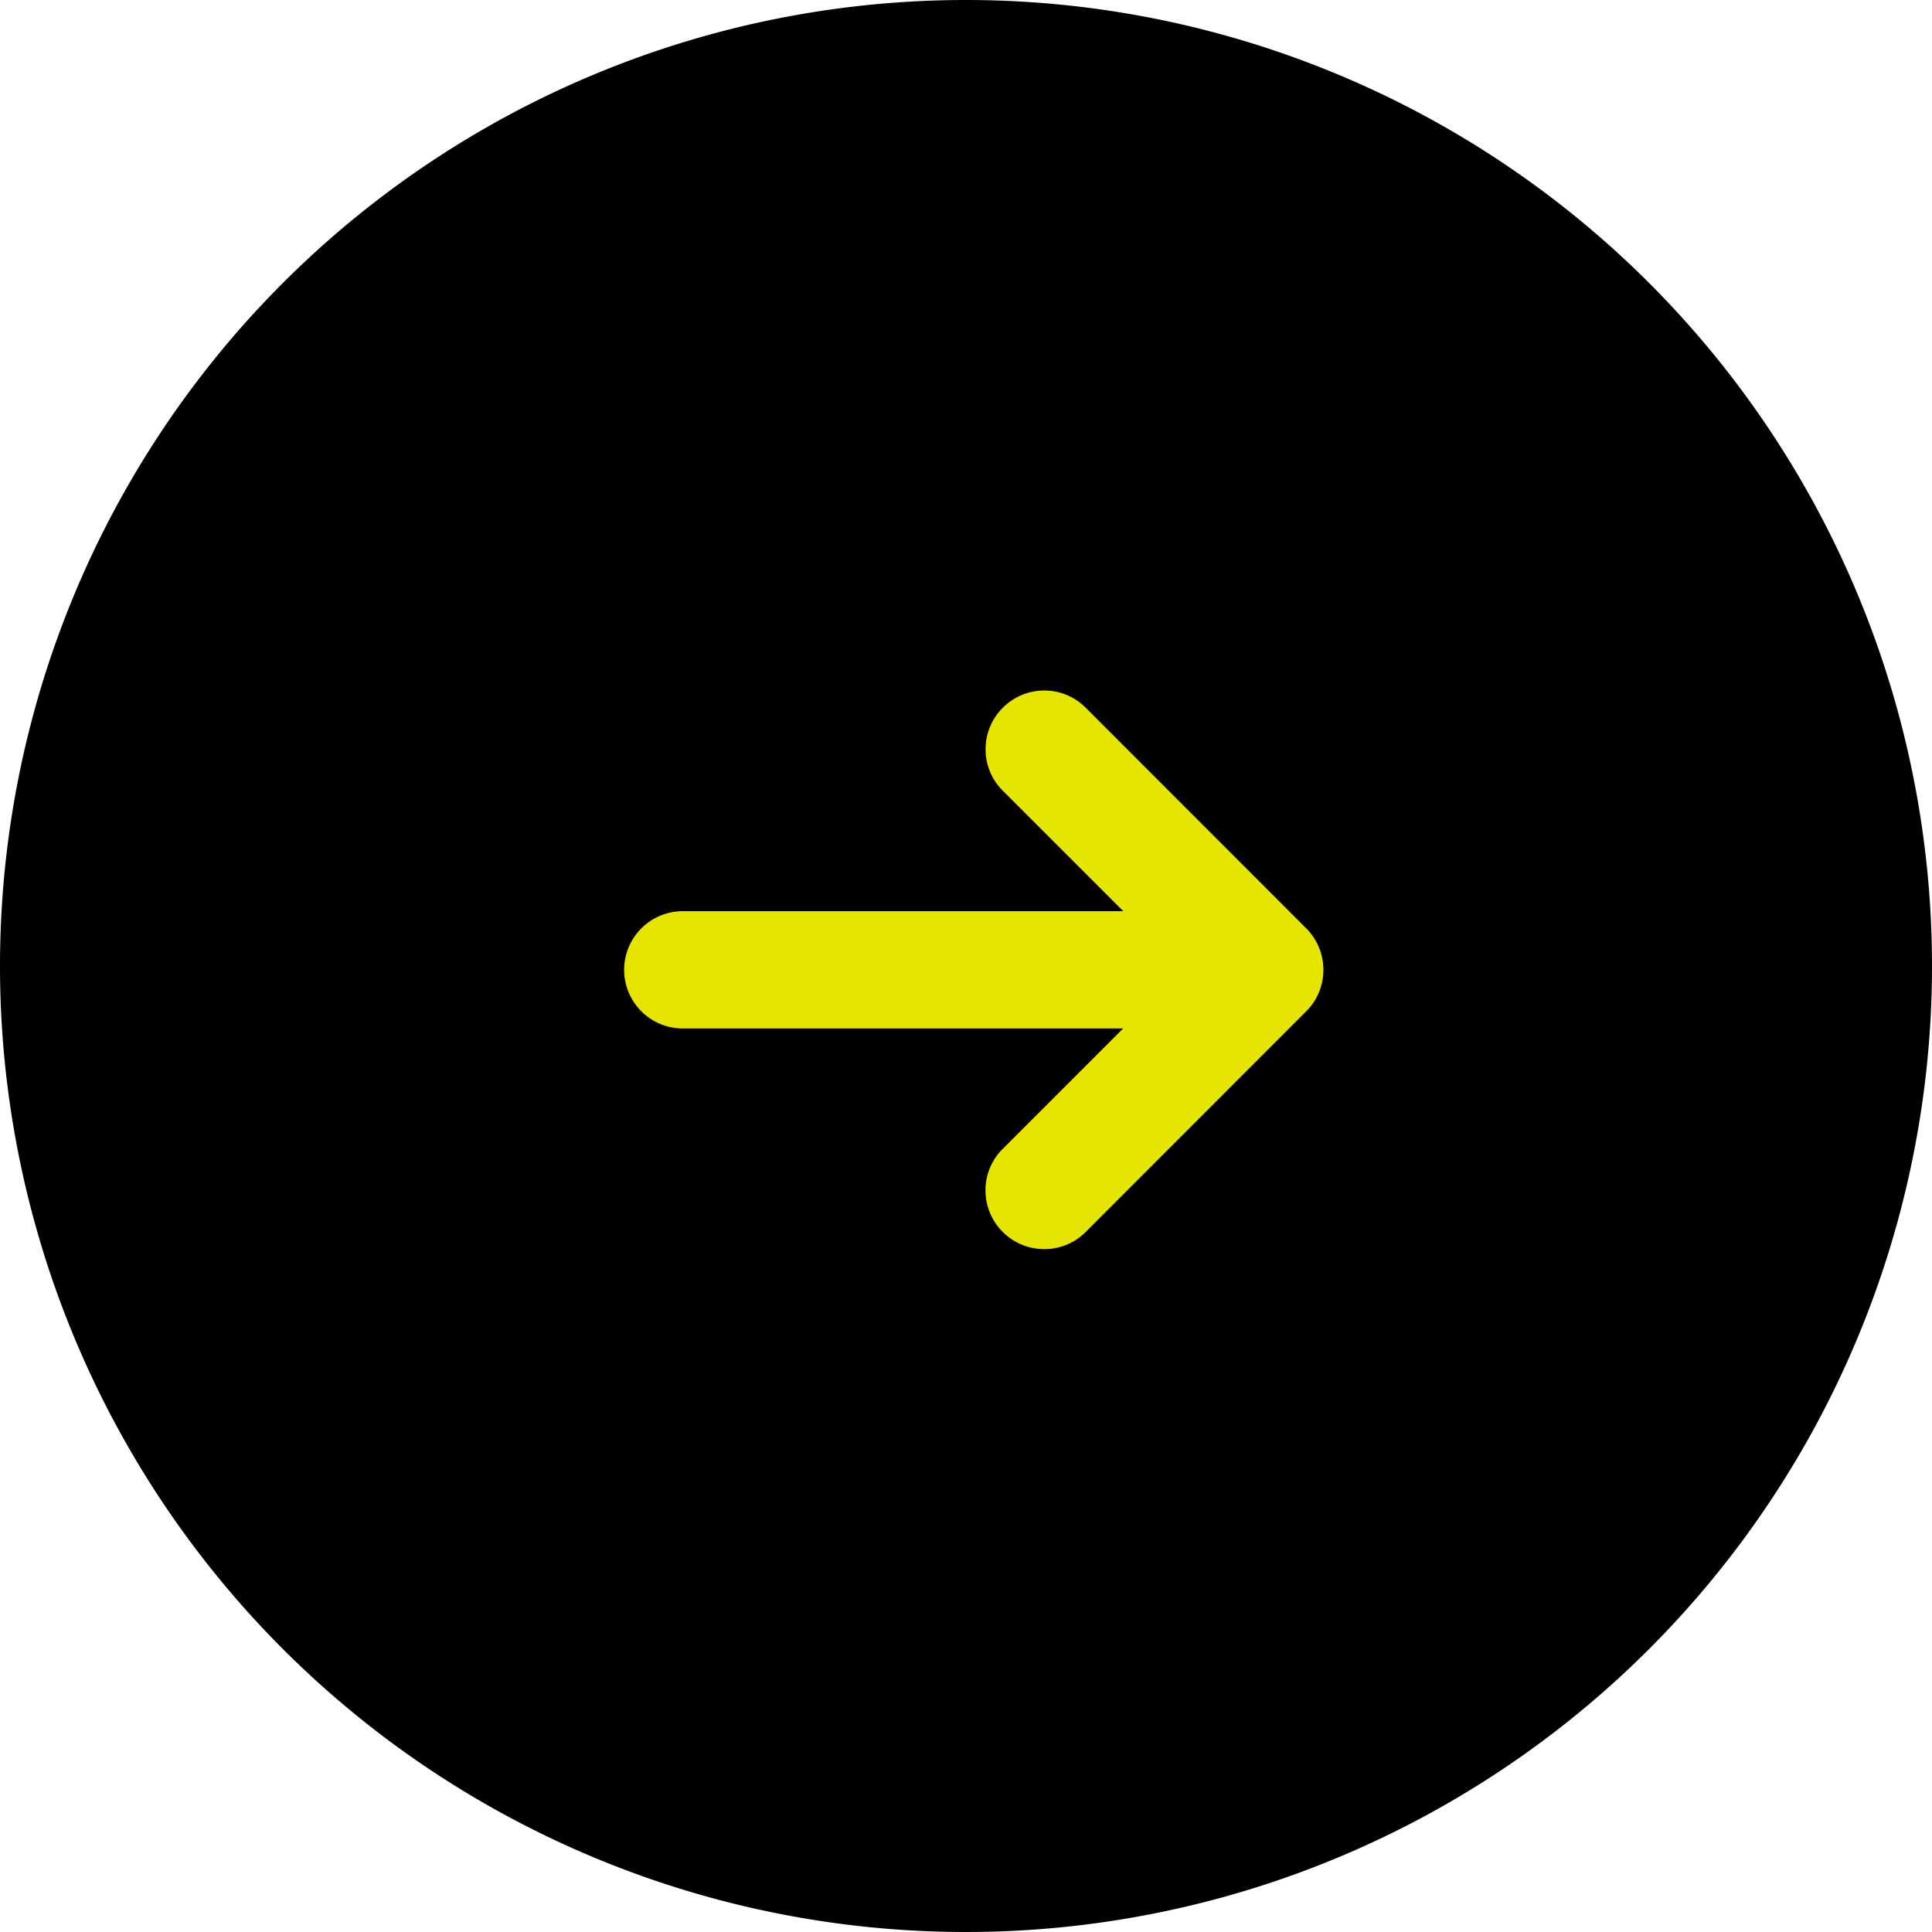
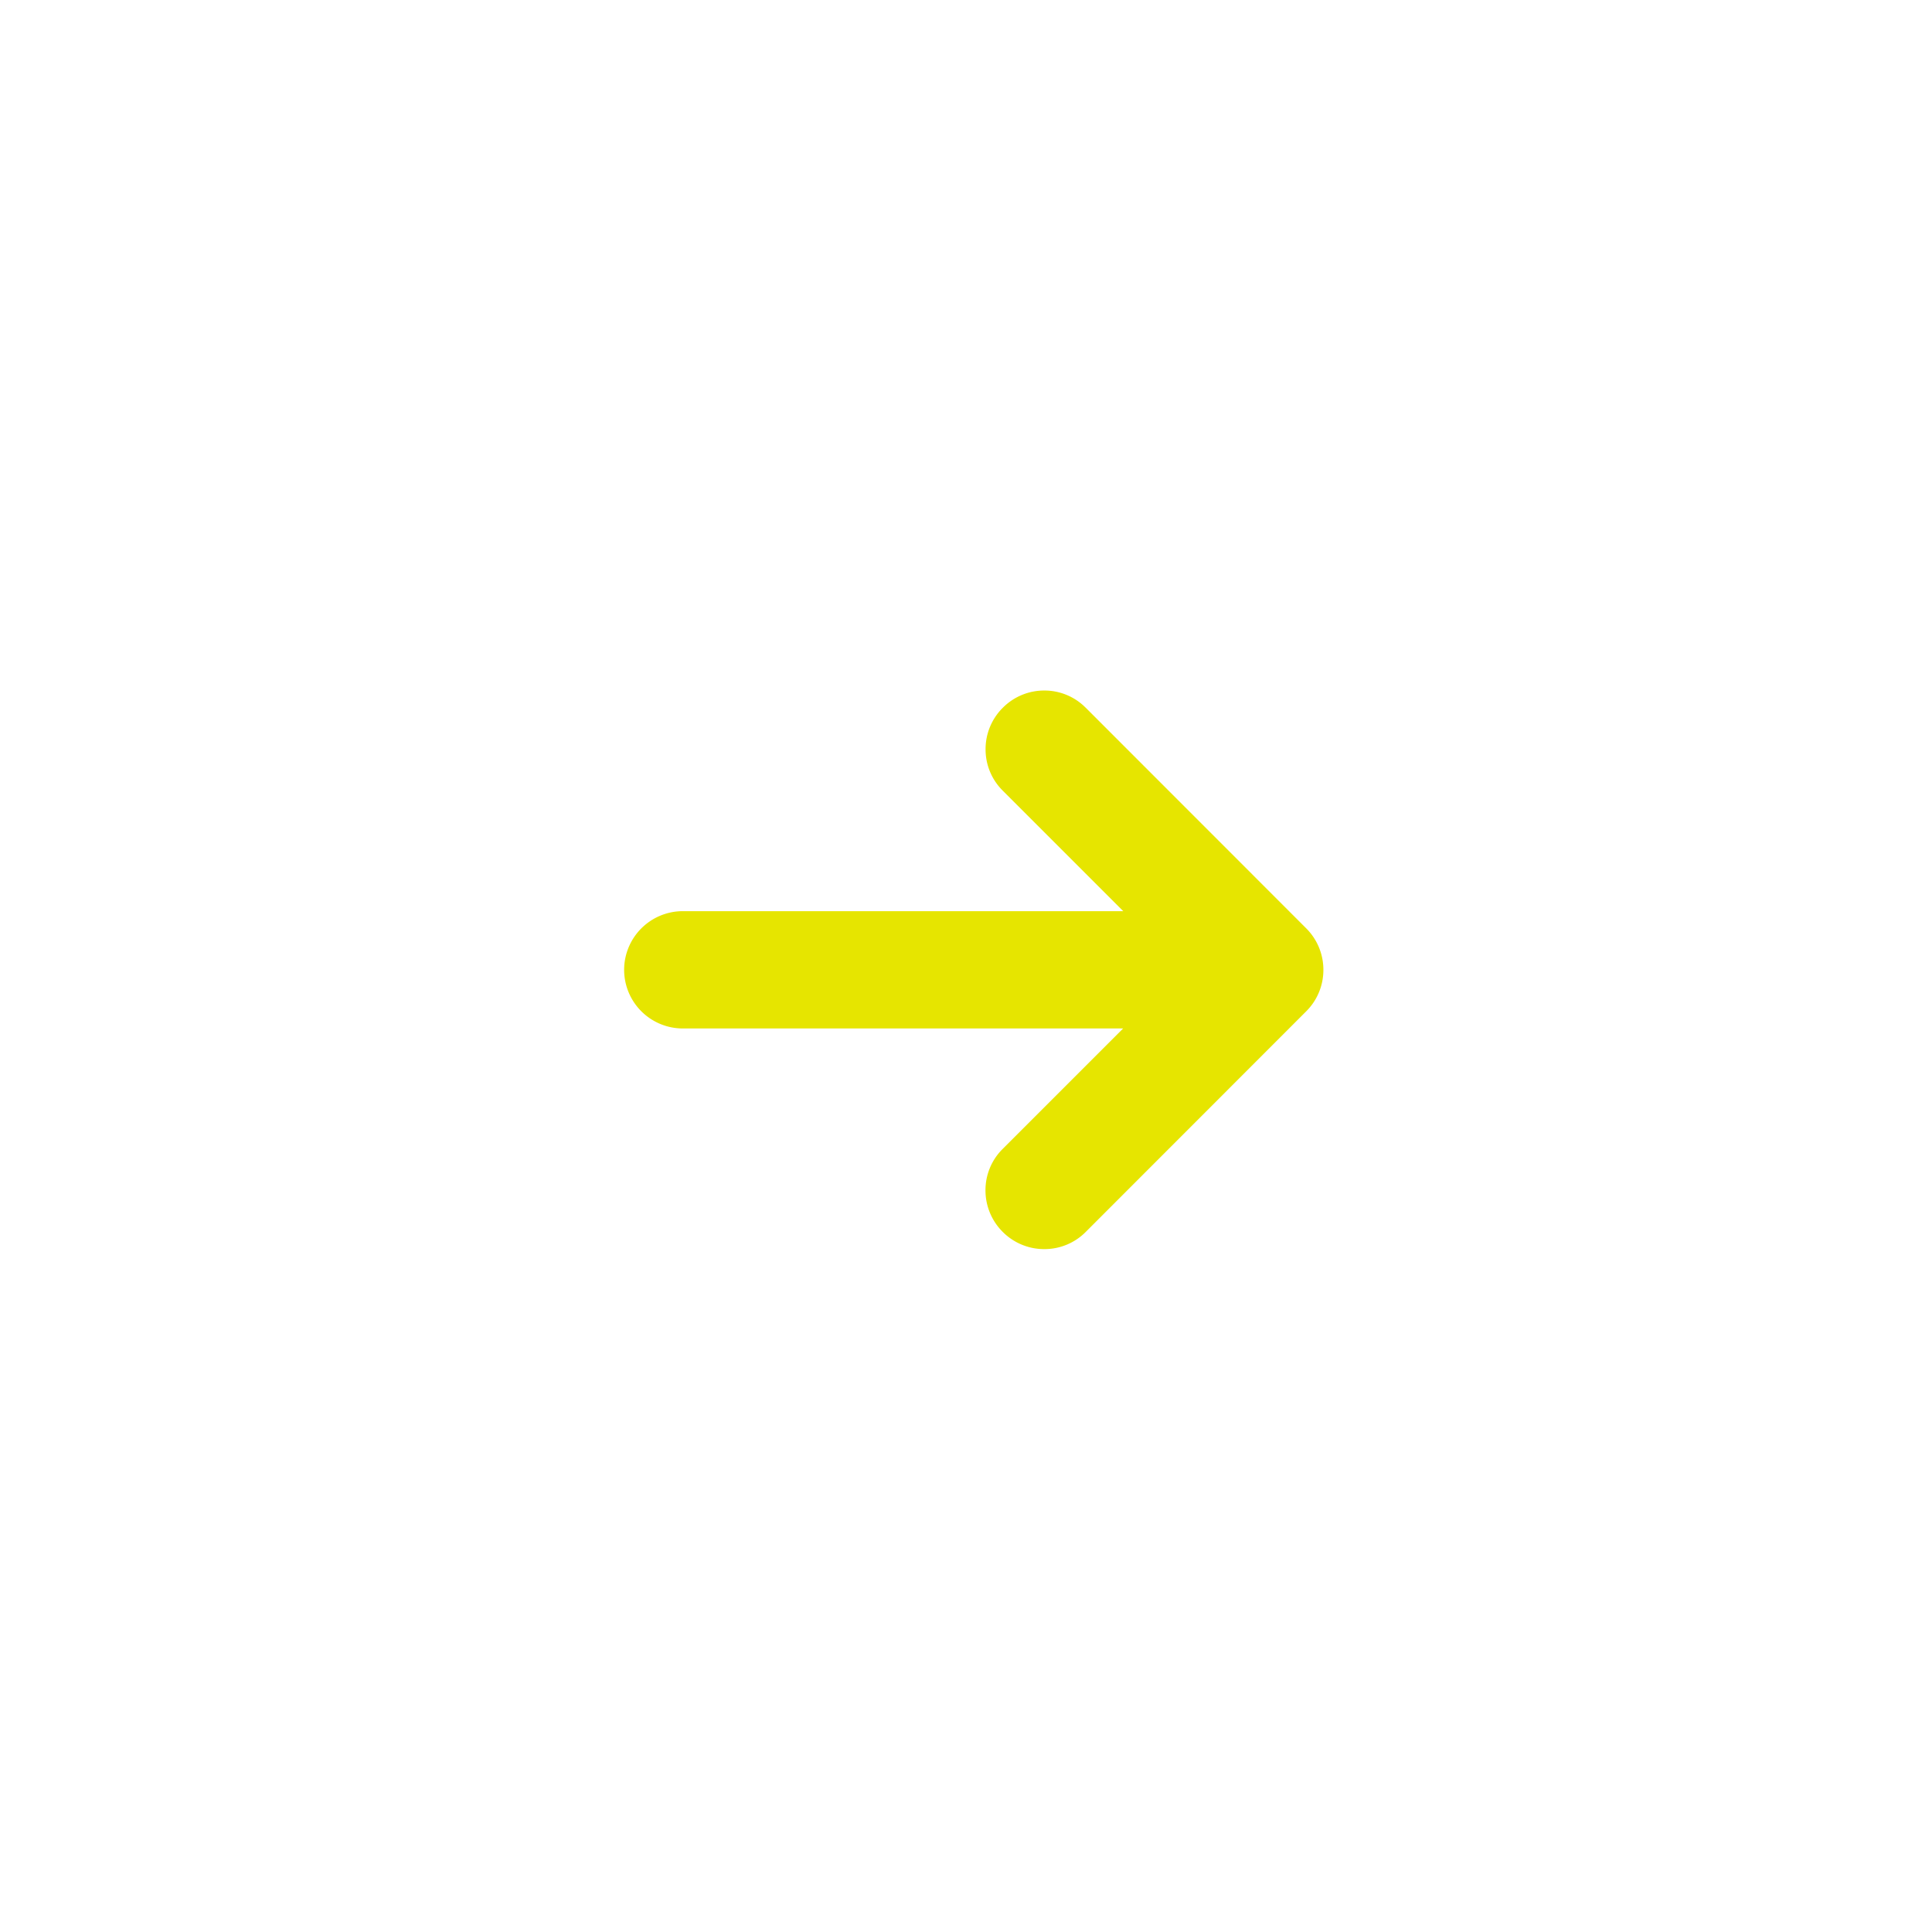
<svg xmlns="http://www.w3.org/2000/svg" width="60" height="60" viewBox="0 0 60 60">
-   <path d="M30,0A30,30,0,1,1,0,30,30,30,0,0,1,30,0Z" />
  <path d="M-1366.765-3783.951a1.816,1.816,0,0,1-.535-1.285,1.8,1.8,0,0,1,.528-1.285l3.747-3.747H-1376.7a1.823,1.823,0,0,1-1.822-1.821,1.824,1.824,0,0,1,1.822-1.822h13.679l-3.746-3.746a1.8,1.8,0,0,1-.53-1.281,1.808,1.808,0,0,1,.536-1.291,1.808,1.808,0,0,1,1.289-.534,1.8,1.8,0,0,1,1.283.533l.007.006,3.355,3.357,3.488,3.49a1.815,1.815,0,0,1,.533,1.288,1.81,1.81,0,0,1-.533,1.288l-6.852,6.856a1.8,1.8,0,0,1-1.279.529A1.814,1.814,0,0,1-1366.765-3783.951Z" transform="translate(1397.905 3822.208)" fill="#e6e500" />
</svg>